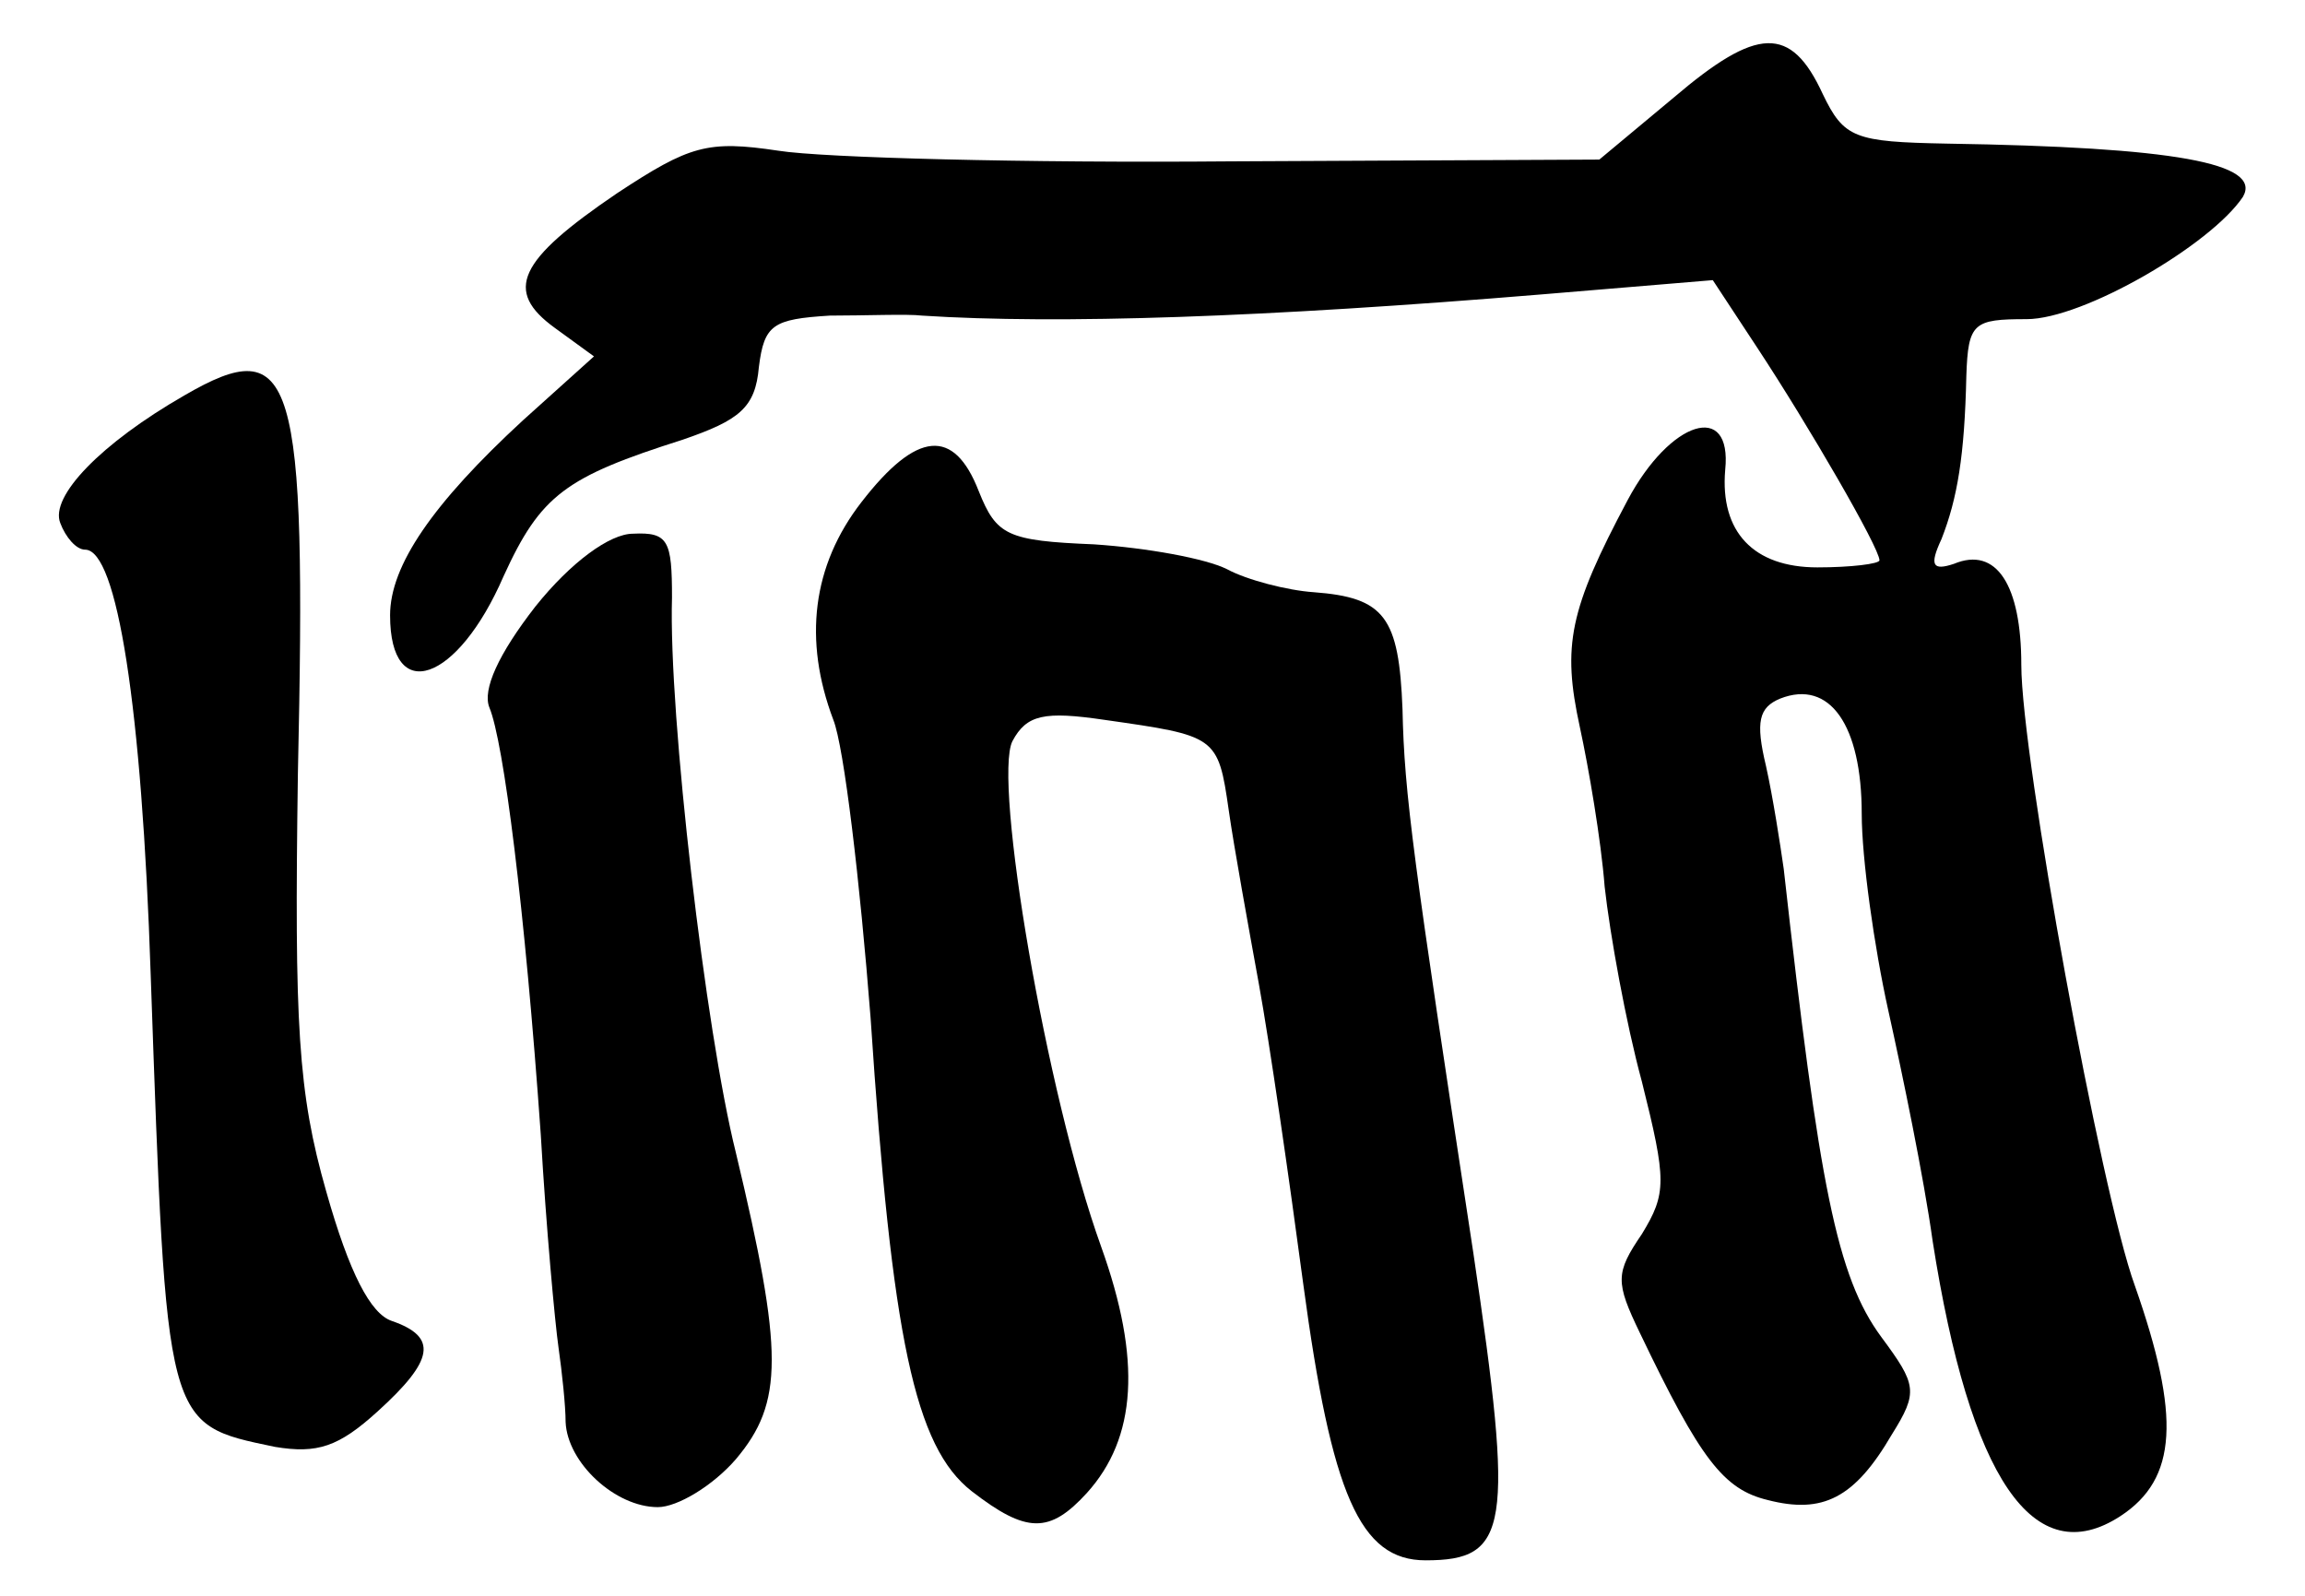
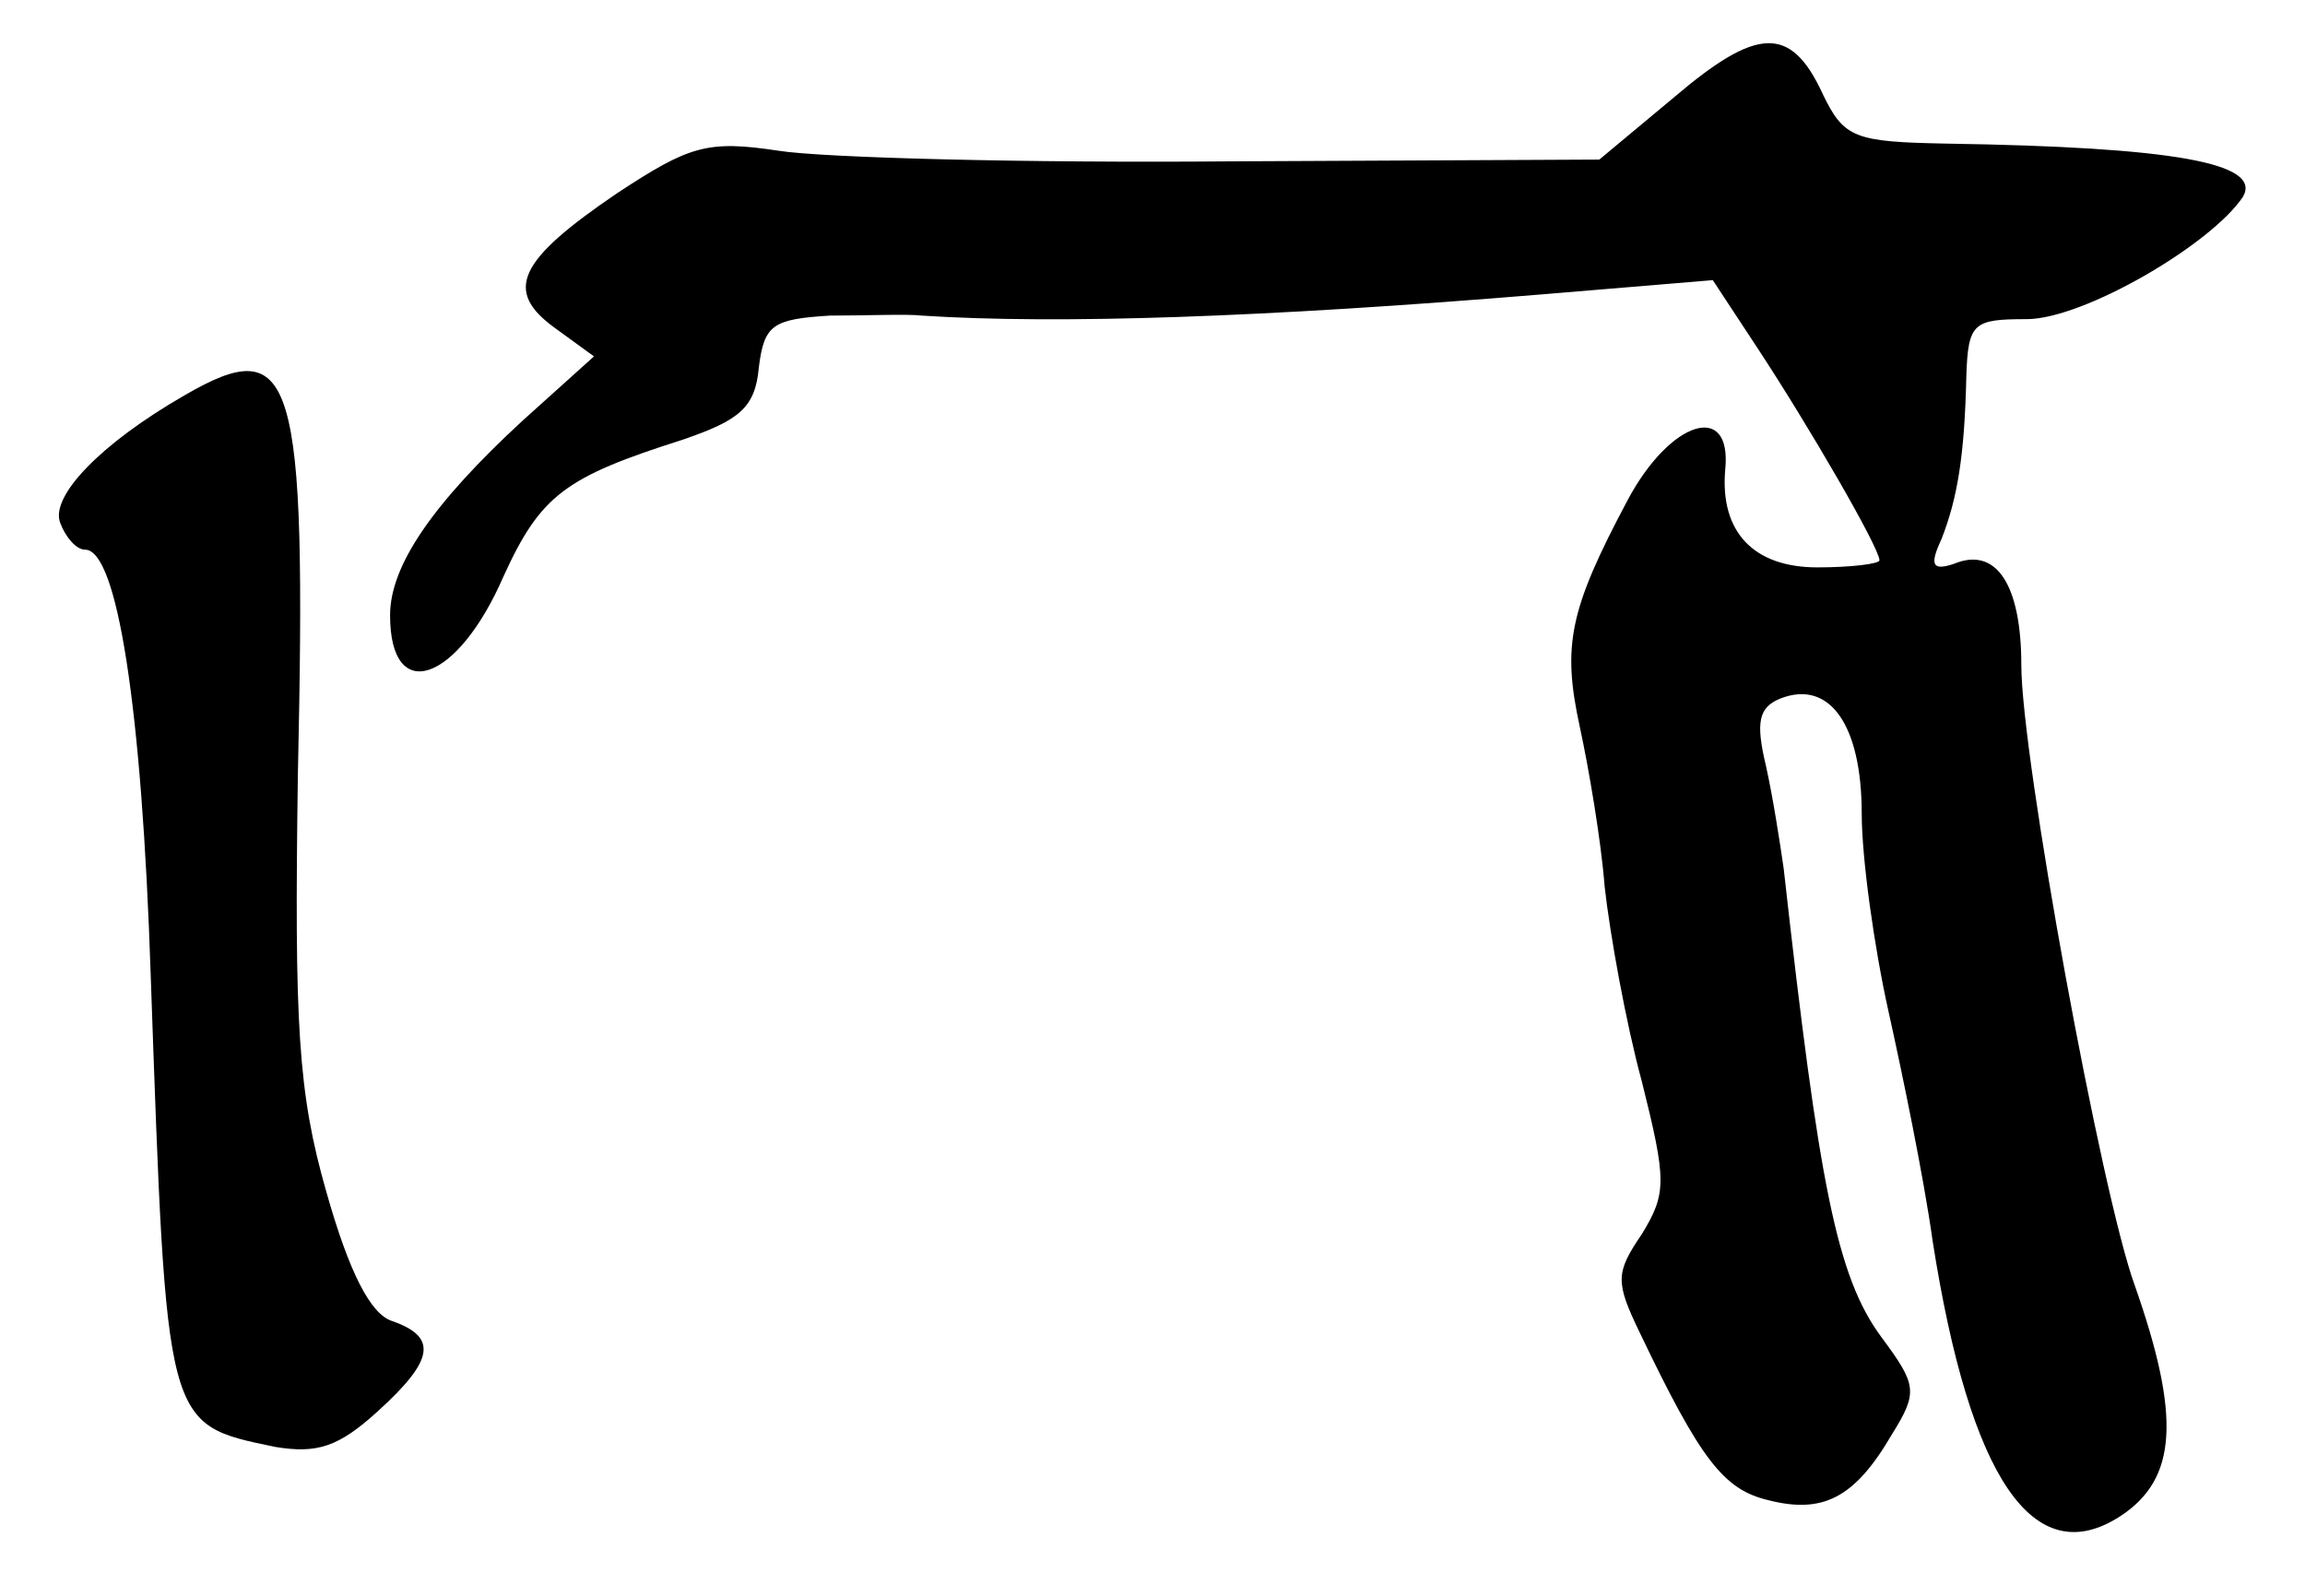
<svg xmlns="http://www.w3.org/2000/svg" version="1.0" width="130pt" height="90pt" viewBox="0 0 130 90" preserveAspectRatio="xMidYMid meet">
  <g transform="translate(0,90) scale(0.1,-0.1)" fill="#000000" stroke="none">
    <path d="M944 845 l-42 -35 -208 -1 c-115 -1 -230 2 -255 6 -40 6 -50 3 -91 -24 -56 -38 -64 -55 -35 -76 l22 -16 -40 -36 c-51 -47 -75 -82 -75 -110 0 -51 38 -38 64 22 21 46 35 56 101 77 32 11 41 18 43 41 3 24 8 27 40 29 20 0 44 1 52 0 77 -5 193 -1 350 12 l96 8 25 -38 c29 -44 69 -113 69 -120 0 -2 -16 -4 -35 -4 -36 0 -55 20 -52 55 4 39 -31 28 -55 -17 -33 -62 -37 -82 -27 -128 5 -23 12 -64 14 -90 3 -27 12 -77 21 -110 14 -56 14 -63 0 -86 -15 -22 -15 -27 -1 -56 34 -71 47 -88 72 -94 31 -8 49 1 70 37 15 24 14 28 -6 55 -25 34 -35 85 -55 264 -2 14 -6 40 -10 58 -6 25 -4 33 8 38 28 11 46 -15 46 -65 0 -25 7 -75 15 -111 8 -36 20 -94 25 -130 21 -134 57 -187 106 -155 32 21 34 56 8 130 -19 52 -64 298 -64 350 0 45 -14 67 -38 57 -12 -4 -14 -1 -7 14 9 23 13 47 14 92 1 30 4 32 34 32 32 0 104 42 122 69 11 19 -39 28 -167 30 -52 1 -58 3 -70 28 -18 39 -37 38 -84 -2z" />
    <path d="M104 677 c-47 -27 -76 -57 -70 -72 3 -8 9 -15 14 -15 18 0 32 -88 37 -240 9 -256 8 -253 70 -266 24 -4 36 0 58 20 32 29 34 42 8 51 -12 4 -24 27 -37 73 -16 56 -18 94 -16 235 5 227 -2 250 -64 214z" />
-     <path d="M486 617 c-28 -36 -33 -78 -16 -123 6 -15 15 -91 21 -168 12 -181 25 -242 57 -267 31 -24 44 -24 65 -1 28 31 31 75 8 139 -31 86 -61 263 -50 285 8 15 18 17 52 12 63 -9 64 -9 70 -51 3 -21 11 -65 17 -98 6 -33 17 -109 25 -169 16 -119 32 -156 69 -156 47 0 50 18 27 173 -34 223 -39 259 -40 307 -2 52 -10 63 -50 66 -15 1 -38 7 -49 13 -12 6 -45 12 -75 14 -49 2 -55 5 -65 30 -14 36 -35 34 -66 -6z" />
-     <path d="M302 558 c-21 -27 -30 -47 -26 -57 8 -19 20 -113 29 -241 3 -52 8 -106 10 -120 2 -14 4 -33 4 -42 1 -23 28 -48 52 -48 11 0 31 12 44 27 27 32 27 60 0 173 -17 68 -38 247 -36 313 0 32 -2 37 -22 36 -13 0 -35 -16 -55 -41z" />
+     <path d="M486 617 z" />
  </g>
</svg>